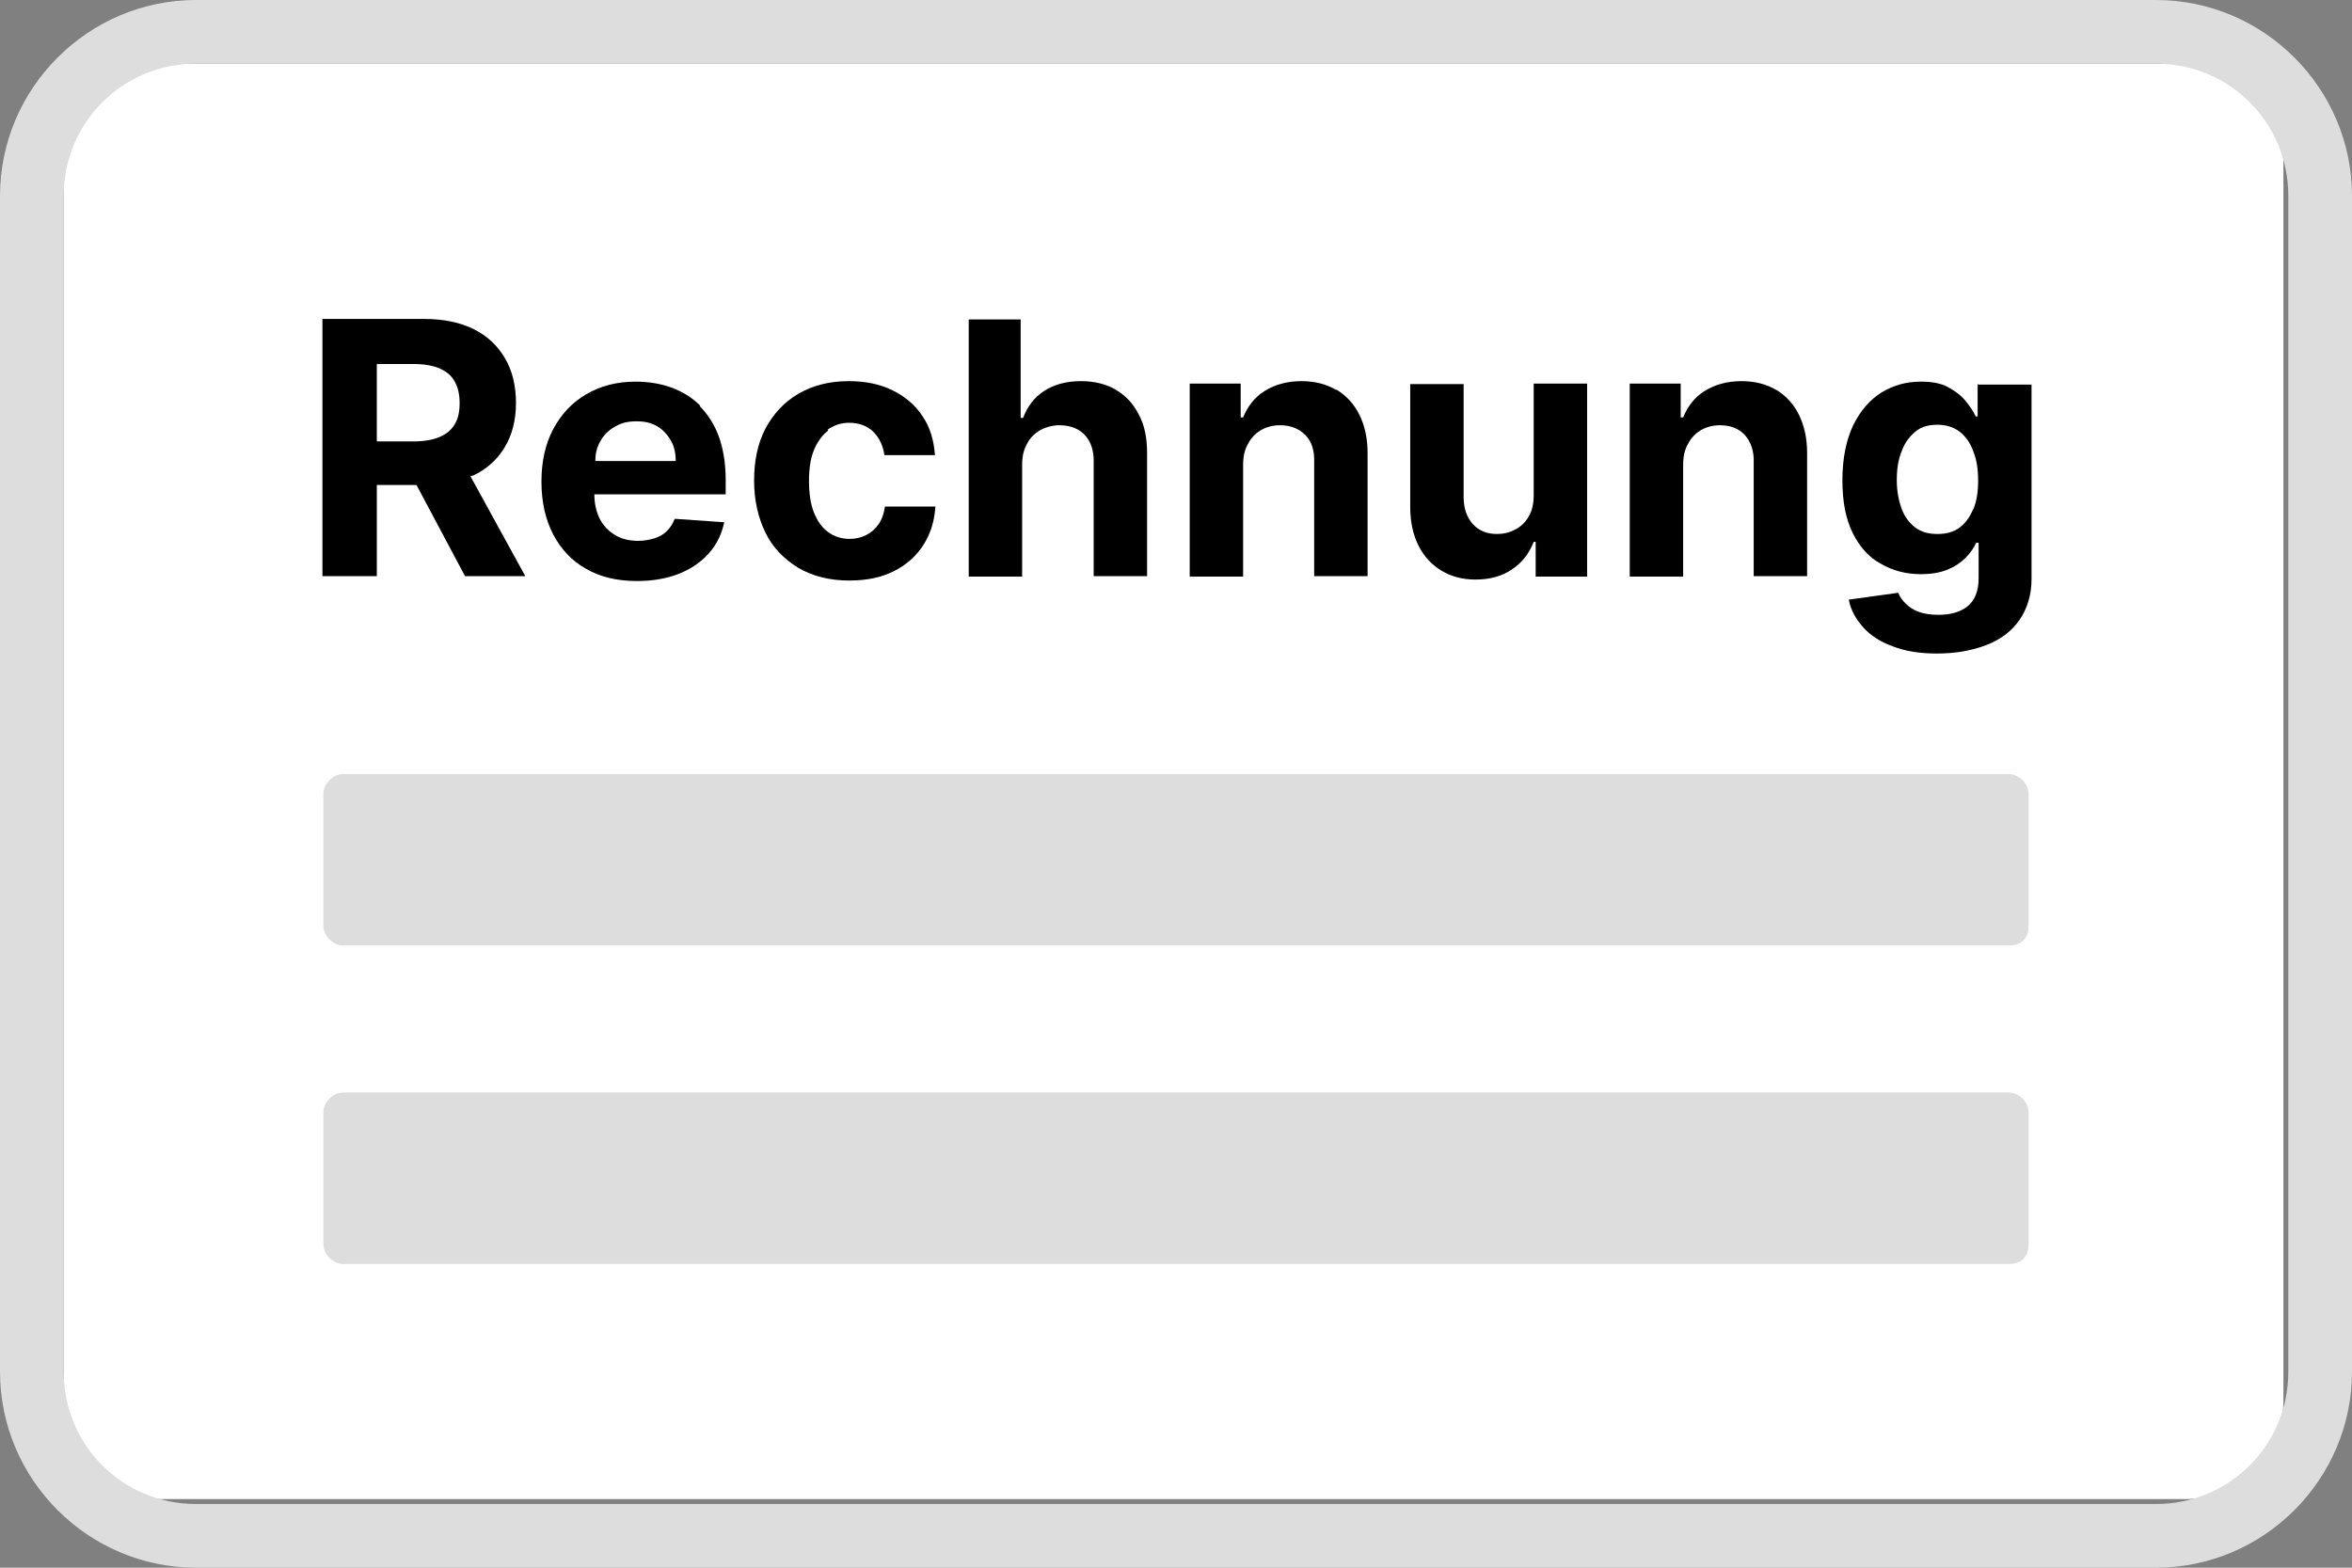
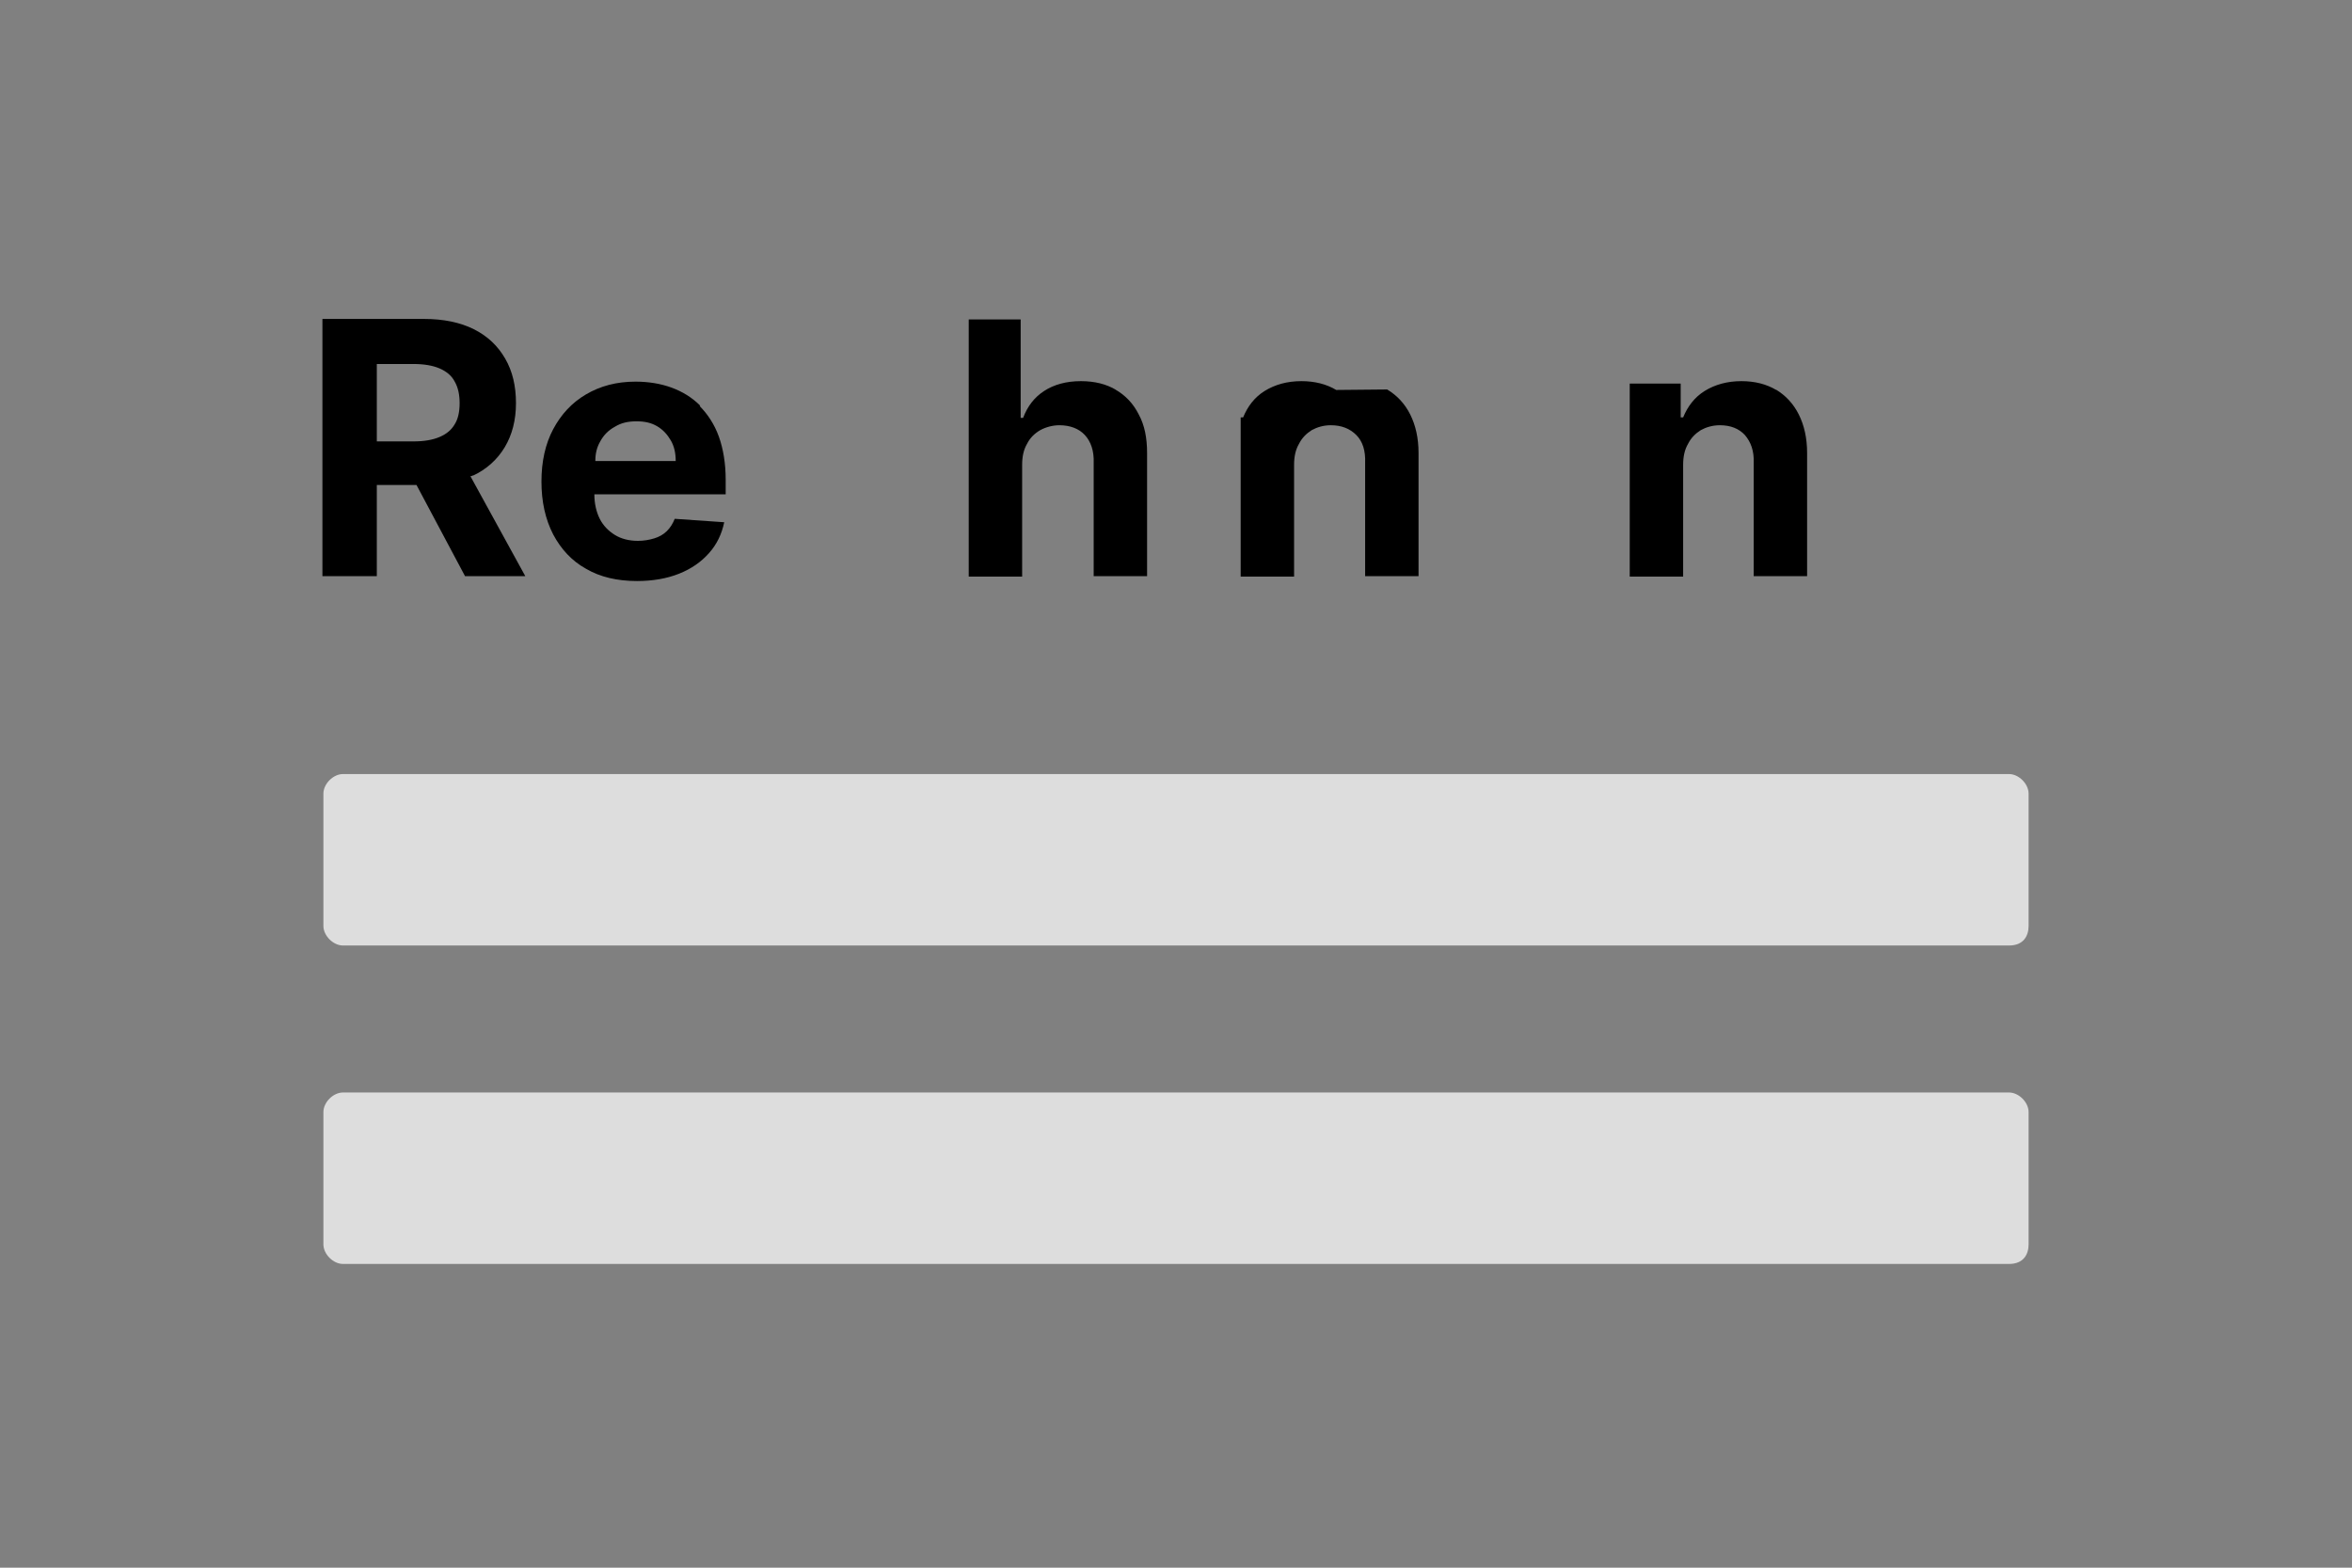
<svg xmlns="http://www.w3.org/2000/svg" id="Ebene_1" viewBox="0 0 48 32">
  <rect x="0" y="0" width="48" height="32" fill="#808080" stroke="none" />
  <defs>
    <style>.cls-1{fill:#fff;}.cls-2{fill:#ddd;}</style>
  </defs>
  <g>
-     <path class="cls-1" d="m3.3,1.3h41.3c1.1,0,2,.9,2,2v25.3c0,1.1-.9,2-2,2H3.3c-1.1,0-2-.9-2-2V3.3c0-1.1.9-2,2-2Z" />
-     <path class="cls-2" d="m44,1.3c1.5,0,2.7,1.2,2.7,2.7v24c0,1.5-1.2,2.7-2.7,2.7H4c-1.5,0-2.7-1.2-2.7-2.7V4c0-1.5,1.2-2.7,2.7-2.7h40Zm0-1.3H4C1.8,0,0,1.8,0,4v24c0,2.2,1.8,4,4,4h40c2.2,0,4-1.8,4-4V4c0-2.2-1.8-4-4-4Z" />
-   </g>
+     </g>
  <g>
    <path d="m9.65,9.71c.28-.13.5-.33.65-.58.15-.25.23-.55.23-.9s-.07-.65-.22-.91c-.15-.26-.36-.46-.64-.6-.28-.14-.62-.21-1.02-.21h-2.07v5.25h1.11v-1.86h.81l.99,1.86h1.23l-1.12-2.04s.04,0,.05-.02Zm-1.96-2.28h.75c.21,0,.39.03.53.09s.25.15.31.27c.07.12.1.27.1.44s-.03.32-.1.43c-.07.12-.17.2-.31.26-.14.06-.32.09-.53.09h-.75v-1.59Z" />
    <path d="m14.29,8.28c-.17-.17-.37-.29-.59-.37s-.47-.12-.73-.12c-.39,0-.72.09-1.01.26s-.51.41-.67.71-.24.66-.24,1.07.08.77.24,1.08c.16.3.38.54.67.7.29.17.64.25,1.04.25.32,0,.61-.05.86-.15.25-.1.45-.24.61-.42.16-.18.26-.39.31-.63l-1.01-.07c-.04.1-.09.18-.16.25s-.16.12-.26.15c-.1.03-.21.05-.33.05-.18,0-.34-.04-.47-.12s-.24-.19-.31-.33c-.07-.14-.11-.31-.11-.5h0s2.68,0,2.68,0v-.3c0-.33-.05-.63-.14-.88-.09-.25-.23-.46-.39-.62Zm-2.14,1.12c0-.14.03-.27.1-.39.07-.13.17-.23.3-.3.13-.08.27-.11.44-.11s.3.03.42.1c.12.07.21.17.28.29s.1.26.1.42h-1.64Z" />
-     <path d="m16.89,8.77c.13-.09.27-.14.44-.14.2,0,.36.06.49.18.12.12.2.28.23.48h1.03c-.02-.3-.1-.57-.25-.79-.15-.23-.35-.4-.61-.53s-.56-.19-.9-.19c-.4,0-.74.09-1.03.26-.29.17-.51.41-.67.71-.16.31-.23.66-.23,1.06s.08.75.23,1.06c.15.31.38.54.67.72.29.17.64.26,1.04.26.35,0,.65-.06.91-.19s.46-.31.6-.53c.15-.23.23-.49.25-.79h-1.03c-.02.14-.06.26-.13.36-.07.1-.15.17-.25.22-.1.05-.21.08-.34.08-.17,0-.32-.05-.44-.14-.13-.09-.22-.23-.29-.4-.07-.18-.1-.39-.1-.64s.03-.46.1-.63c.07-.17.17-.31.29-.4Z" />
    <path d="m22.78,7.96c-.2-.12-.44-.18-.72-.18-.3,0-.55.07-.75.2-.2.13-.34.31-.43.55h-.05v-2.01h-1.06v5.25h1.09v-2.28c0-.17.03-.31.1-.43.06-.12.15-.21.27-.28.11-.06.25-.1.39-.1.22,0,.4.07.52.2s.19.32.18.57v2.31h1.09v-2.51c0-.31-.05-.57-.17-.79-.11-.22-.27-.39-.48-.51Z" />
-     <path d="m27.27,7.96c-.2-.12-.44-.18-.71-.18-.29,0-.54.07-.75.2-.21.13-.35.32-.44.54h-.05v-.69h-1.04v3.94h1.09v-2.28c0-.17.03-.31.1-.43.06-.12.15-.21.26-.28.11-.06.24-.1.39-.1.22,0,.39.07.52.2s.19.32.18.57v2.31h1.09v-2.51c0-.31-.06-.57-.17-.79-.11-.22-.27-.39-.47-.51Z" />
-     <path d="m31.3,10.1c0,.18-.03.32-.1.44-.07.12-.16.21-.28.27-.11.06-.24.09-.37.09-.21,0-.37-.07-.49-.2-.12-.13-.19-.32-.19-.55v-2.31h-1.09v2.51c0,.31.06.57.17.79.11.22.27.39.47.51.2.12.43.18.69.18.3,0,.55-.07.75-.21.21-.14.35-.33.44-.56h.04v.71h1.05v-3.94h-1.09v2.26Z" />
+     <path d="m27.27,7.96c-.2-.12-.44-.18-.71-.18-.29,0-.54.07-.75.2-.21.13-.35.32-.44.54h-.05v-.69v3.94h1.09v-2.28c0-.17.03-.31.1-.43.06-.12.15-.21.26-.28.11-.06.24-.1.39-.1.22,0,.39.07.52.2s.19.32.18.57v2.31h1.09v-2.51c0-.31-.06-.57-.17-.79-.11-.22-.27-.39-.47-.51Z" />
    <path d="m36.25,7.96c-.2-.12-.44-.18-.71-.18-.29,0-.54.07-.75.2-.21.13-.35.32-.44.54h-.05v-.69h-1.04v3.94h1.09v-2.28c0-.17.03-.31.1-.43.06-.12.15-.21.26-.28.11-.06.24-.1.39-.1.22,0,.39.07.51.2.12.14.19.32.18.57v2.31h1.09v-2.51c0-.31-.06-.57-.17-.79-.11-.22-.27-.39-.47-.51Z" />
-     <path d="m40.36,7.84v.66h-.04c-.05-.11-.12-.21-.21-.32s-.21-.2-.36-.28c-.15-.08-.33-.11-.55-.11-.29,0-.55.07-.8.22-.24.15-.43.37-.58.67-.14.3-.22.67-.22,1.12s.07.79.21,1.08c.14.28.33.5.58.63.24.14.51.21.81.21.21,0,.39-.03.54-.09s.27-.14.37-.24c.1-.1.17-.2.22-.31h.05v.72c0,.27-.08.46-.23.58-.16.12-.35.17-.59.17-.16,0-.29-.02-.4-.06-.11-.04-.2-.1-.27-.17s-.12-.14-.15-.22l-1.01.14c.04.21.14.39.29.56.15.17.35.3.6.39.25.1.55.15.91.15.38,0,.71-.06,1-.17s.52-.28.68-.51.25-.51.25-.84v-3.97h-1.08Zm-.09,2.55c-.07.17-.16.29-.28.38-.12.09-.27.13-.45.13s-.33-.04-.45-.13-.22-.22-.28-.38c-.06-.17-.1-.36-.1-.59s.03-.42.1-.59c.06-.17.16-.3.28-.4.12-.1.27-.14.45-.14s.33.05.45.14c.12.09.22.23.28.4.07.17.1.37.1.6s-.03.43-.1.59Z" />
  </g>
  <path class="cls-2" d="m41,19.3H7c-.2,0-.4-.2-.4-.4v-2.7c0-.2.2-.4.4-.4h34c.2,0,.4.2.4.4v2.7c0,.2-.1.4-.4.4Z" />
  <path class="cls-2" d="m41,25.8H7c-.2,0-.4-.2-.4-.4v-2.7c0-.2.2-.4.4-.4h34c.2,0,.4.2.4.4v2.7c0,.2-.1.4-.4.4Z" />
</svg>